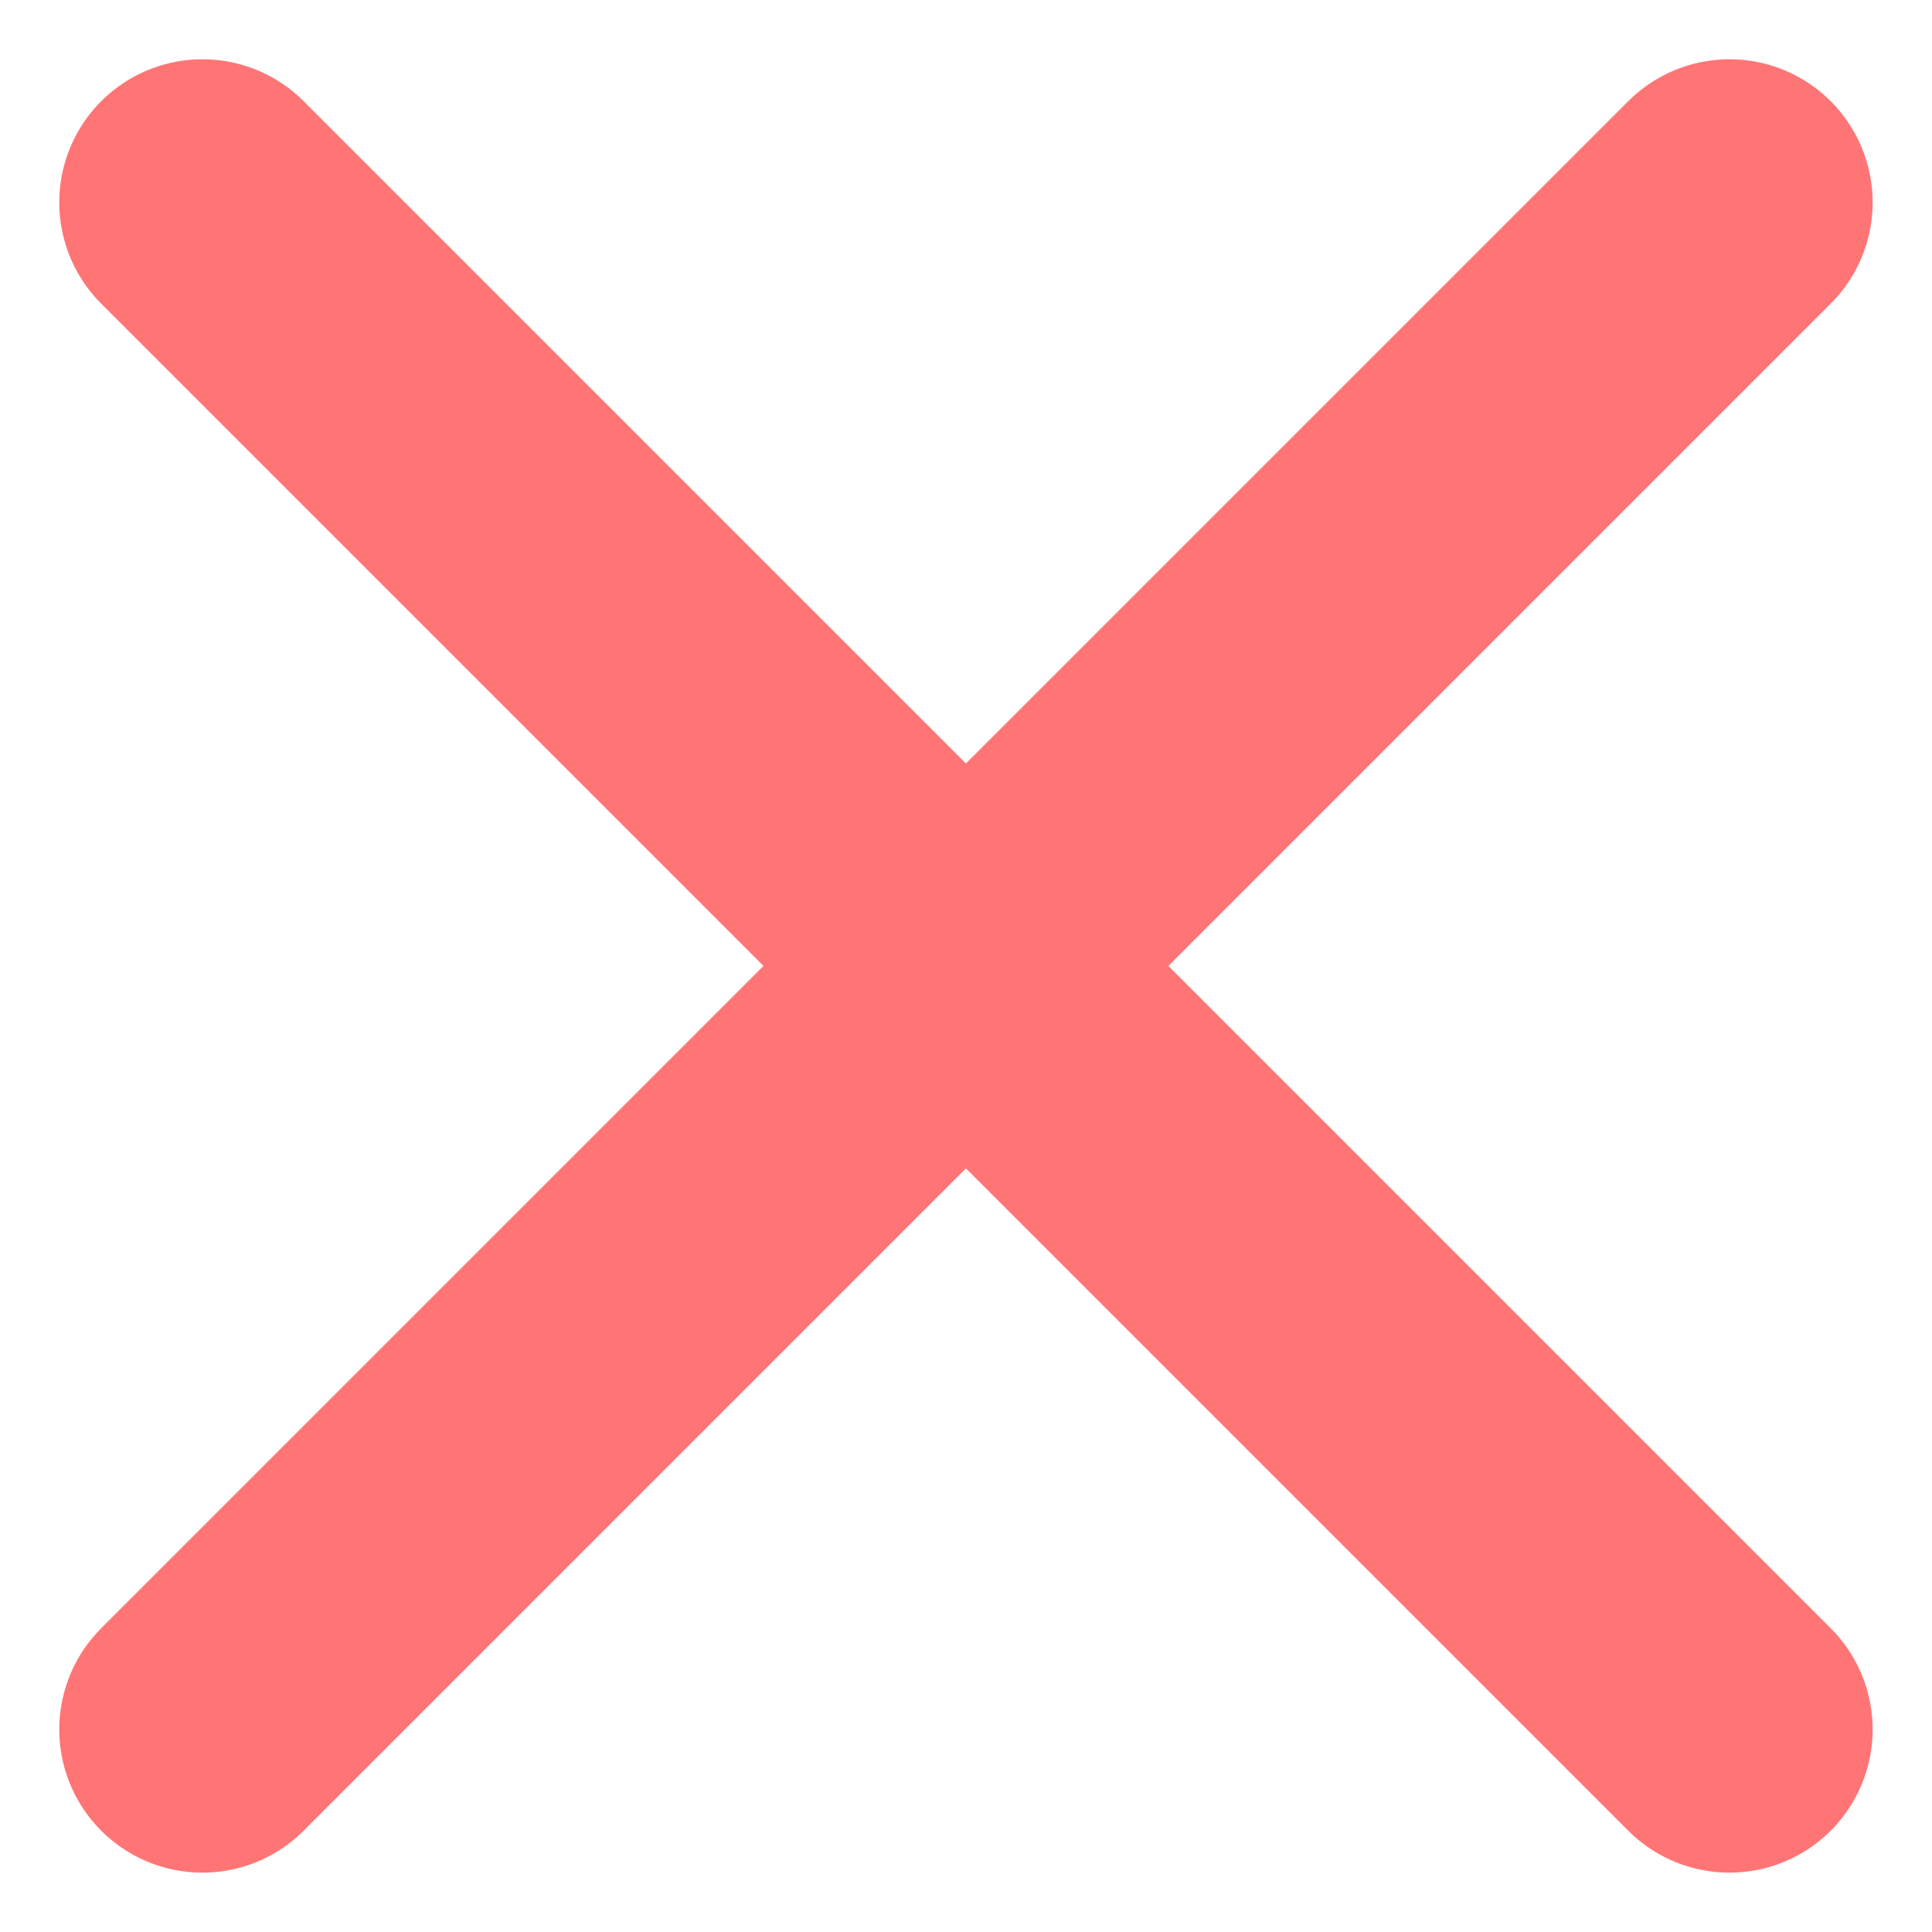
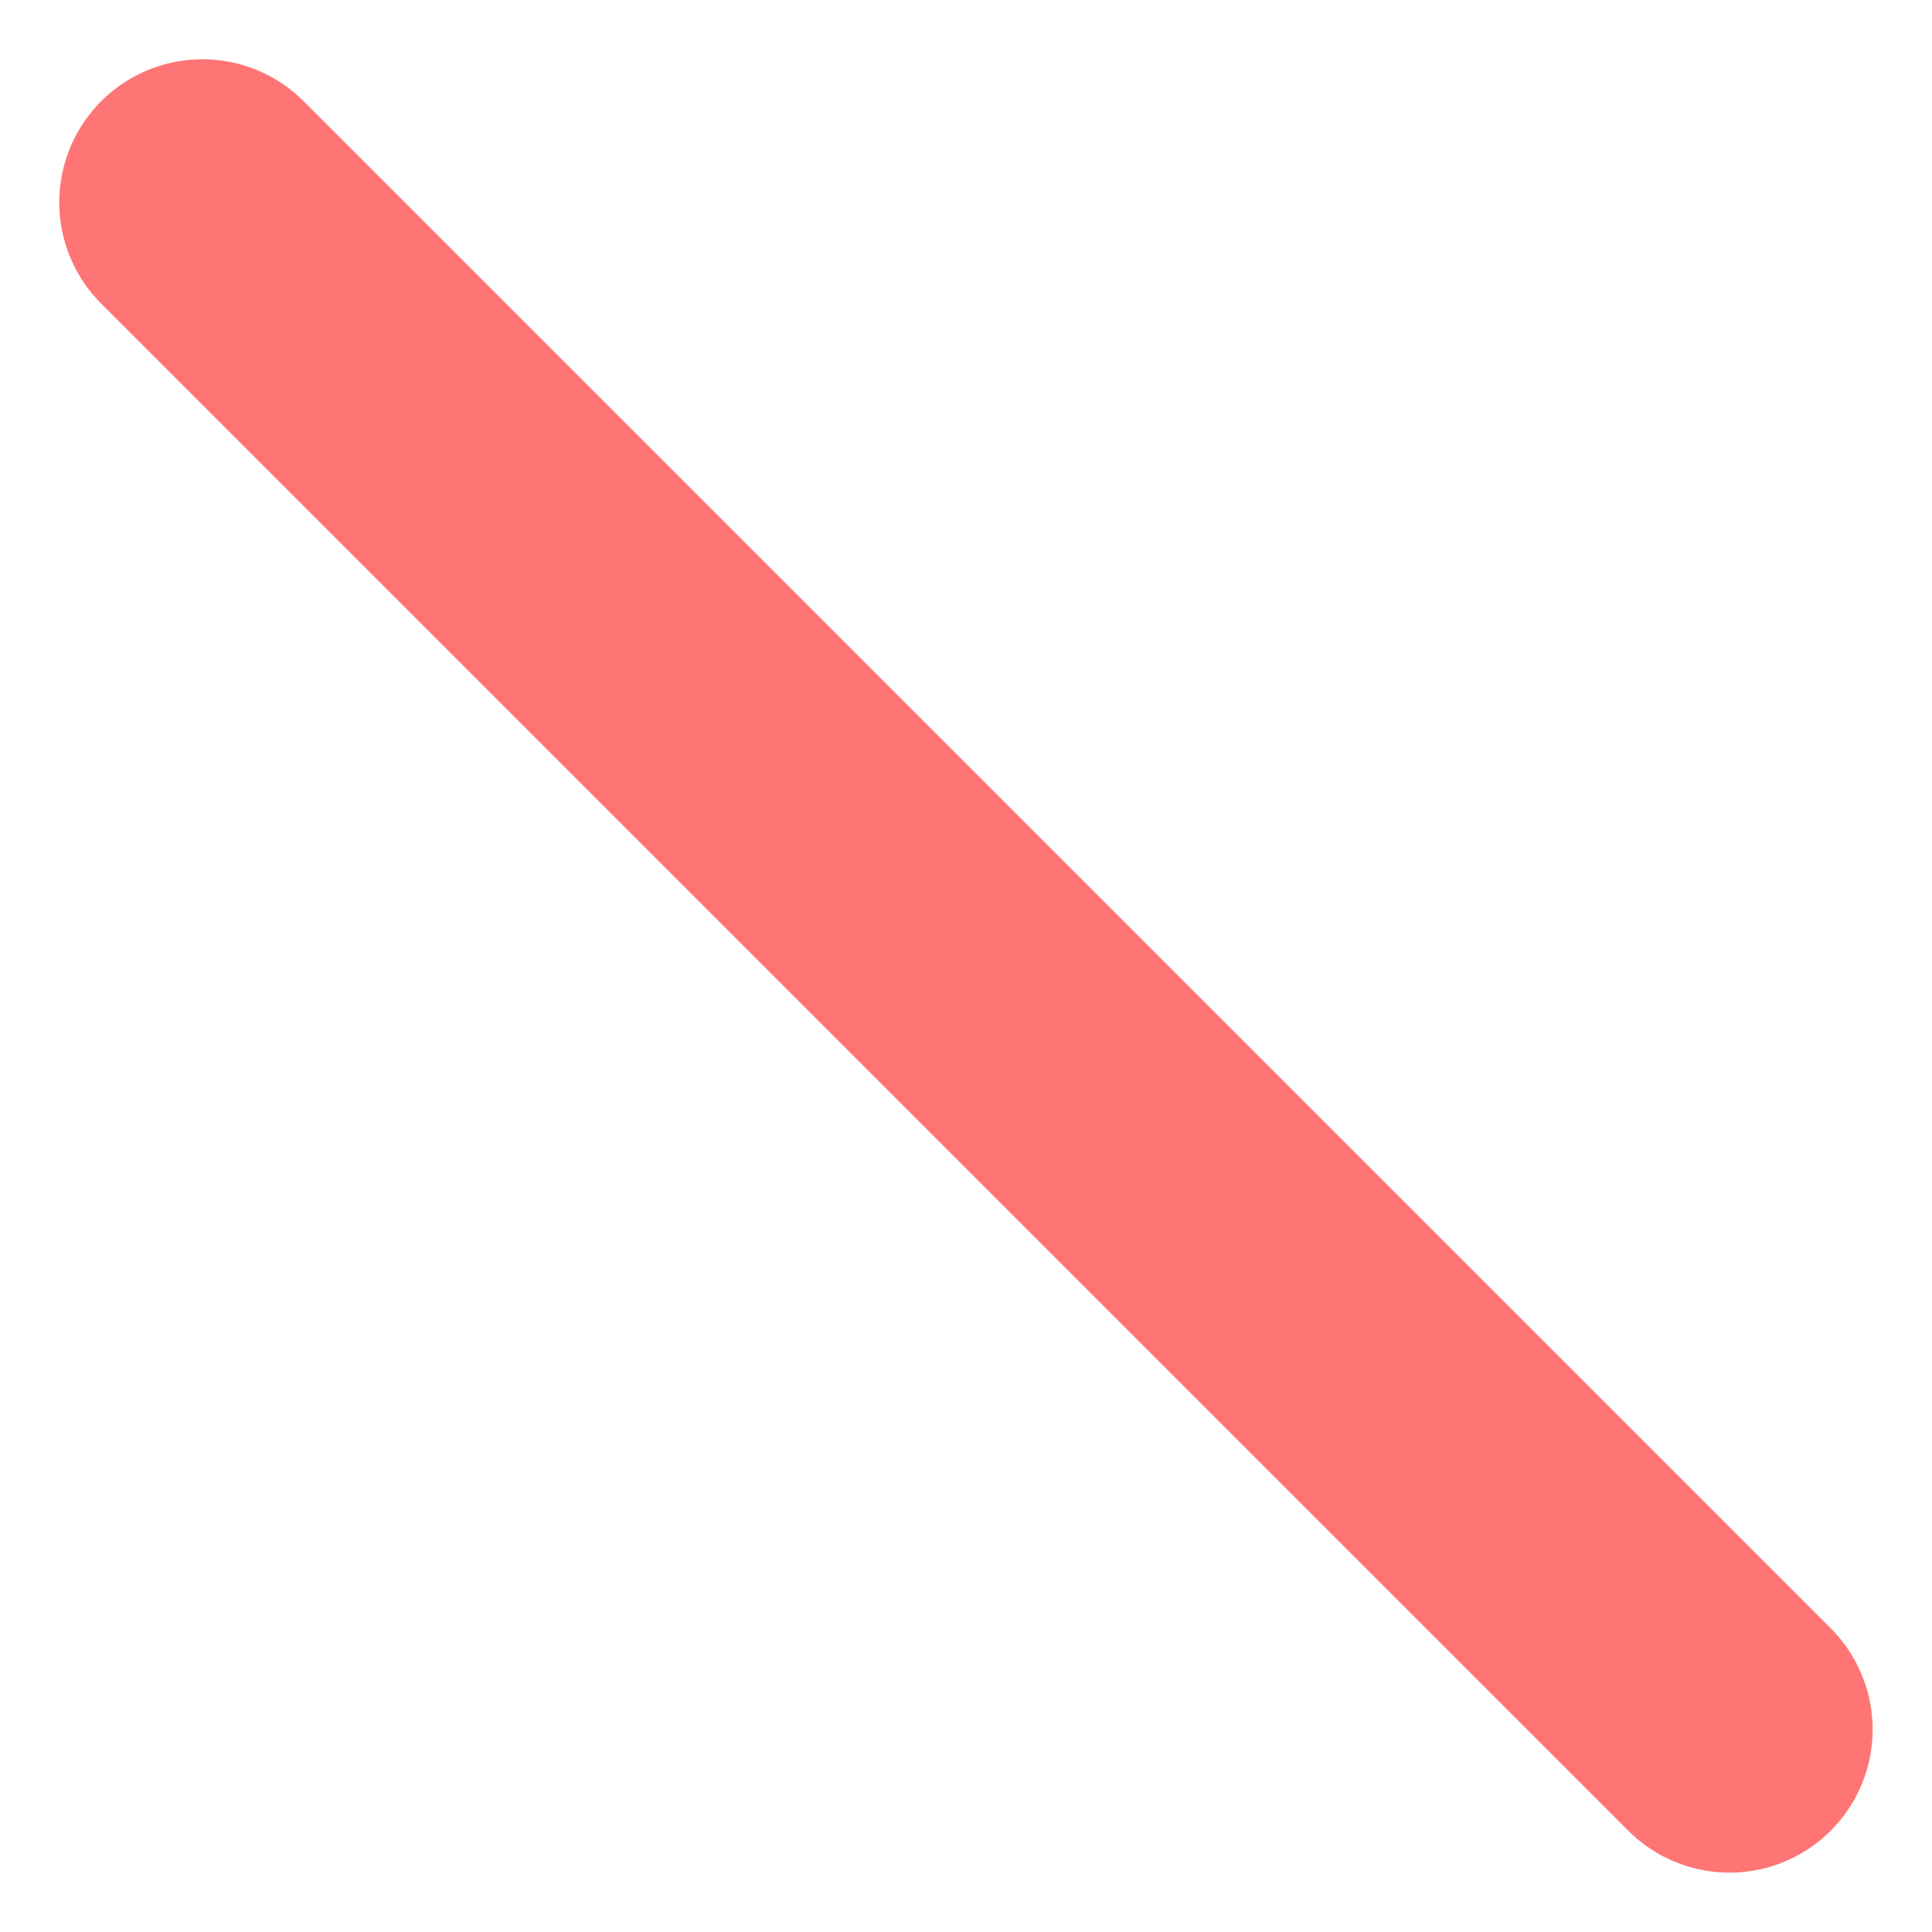
<svg xmlns="http://www.w3.org/2000/svg" width="20.243" height="20.243" viewBox="0 0 20.243 20.243">
  <g id="Group_26368" data-name="Group 26368" transform="translate(-203.379 -241.379)">
-     <line id="Line_253" data-name="Line 253" x1="16" y2="16" transform="translate(205.5 243.5)" fill="none" stroke="#ff7575" stroke-linecap="round" stroke-linejoin="round" stroke-width="3" />
    <line id="Line_254" data-name="Line 254" x2="16" y2="16" transform="translate(205.5 243.5)" fill="none" stroke="#ff7575" stroke-linecap="round" stroke-linejoin="round" stroke-width="3" />
  </g>
</svg>